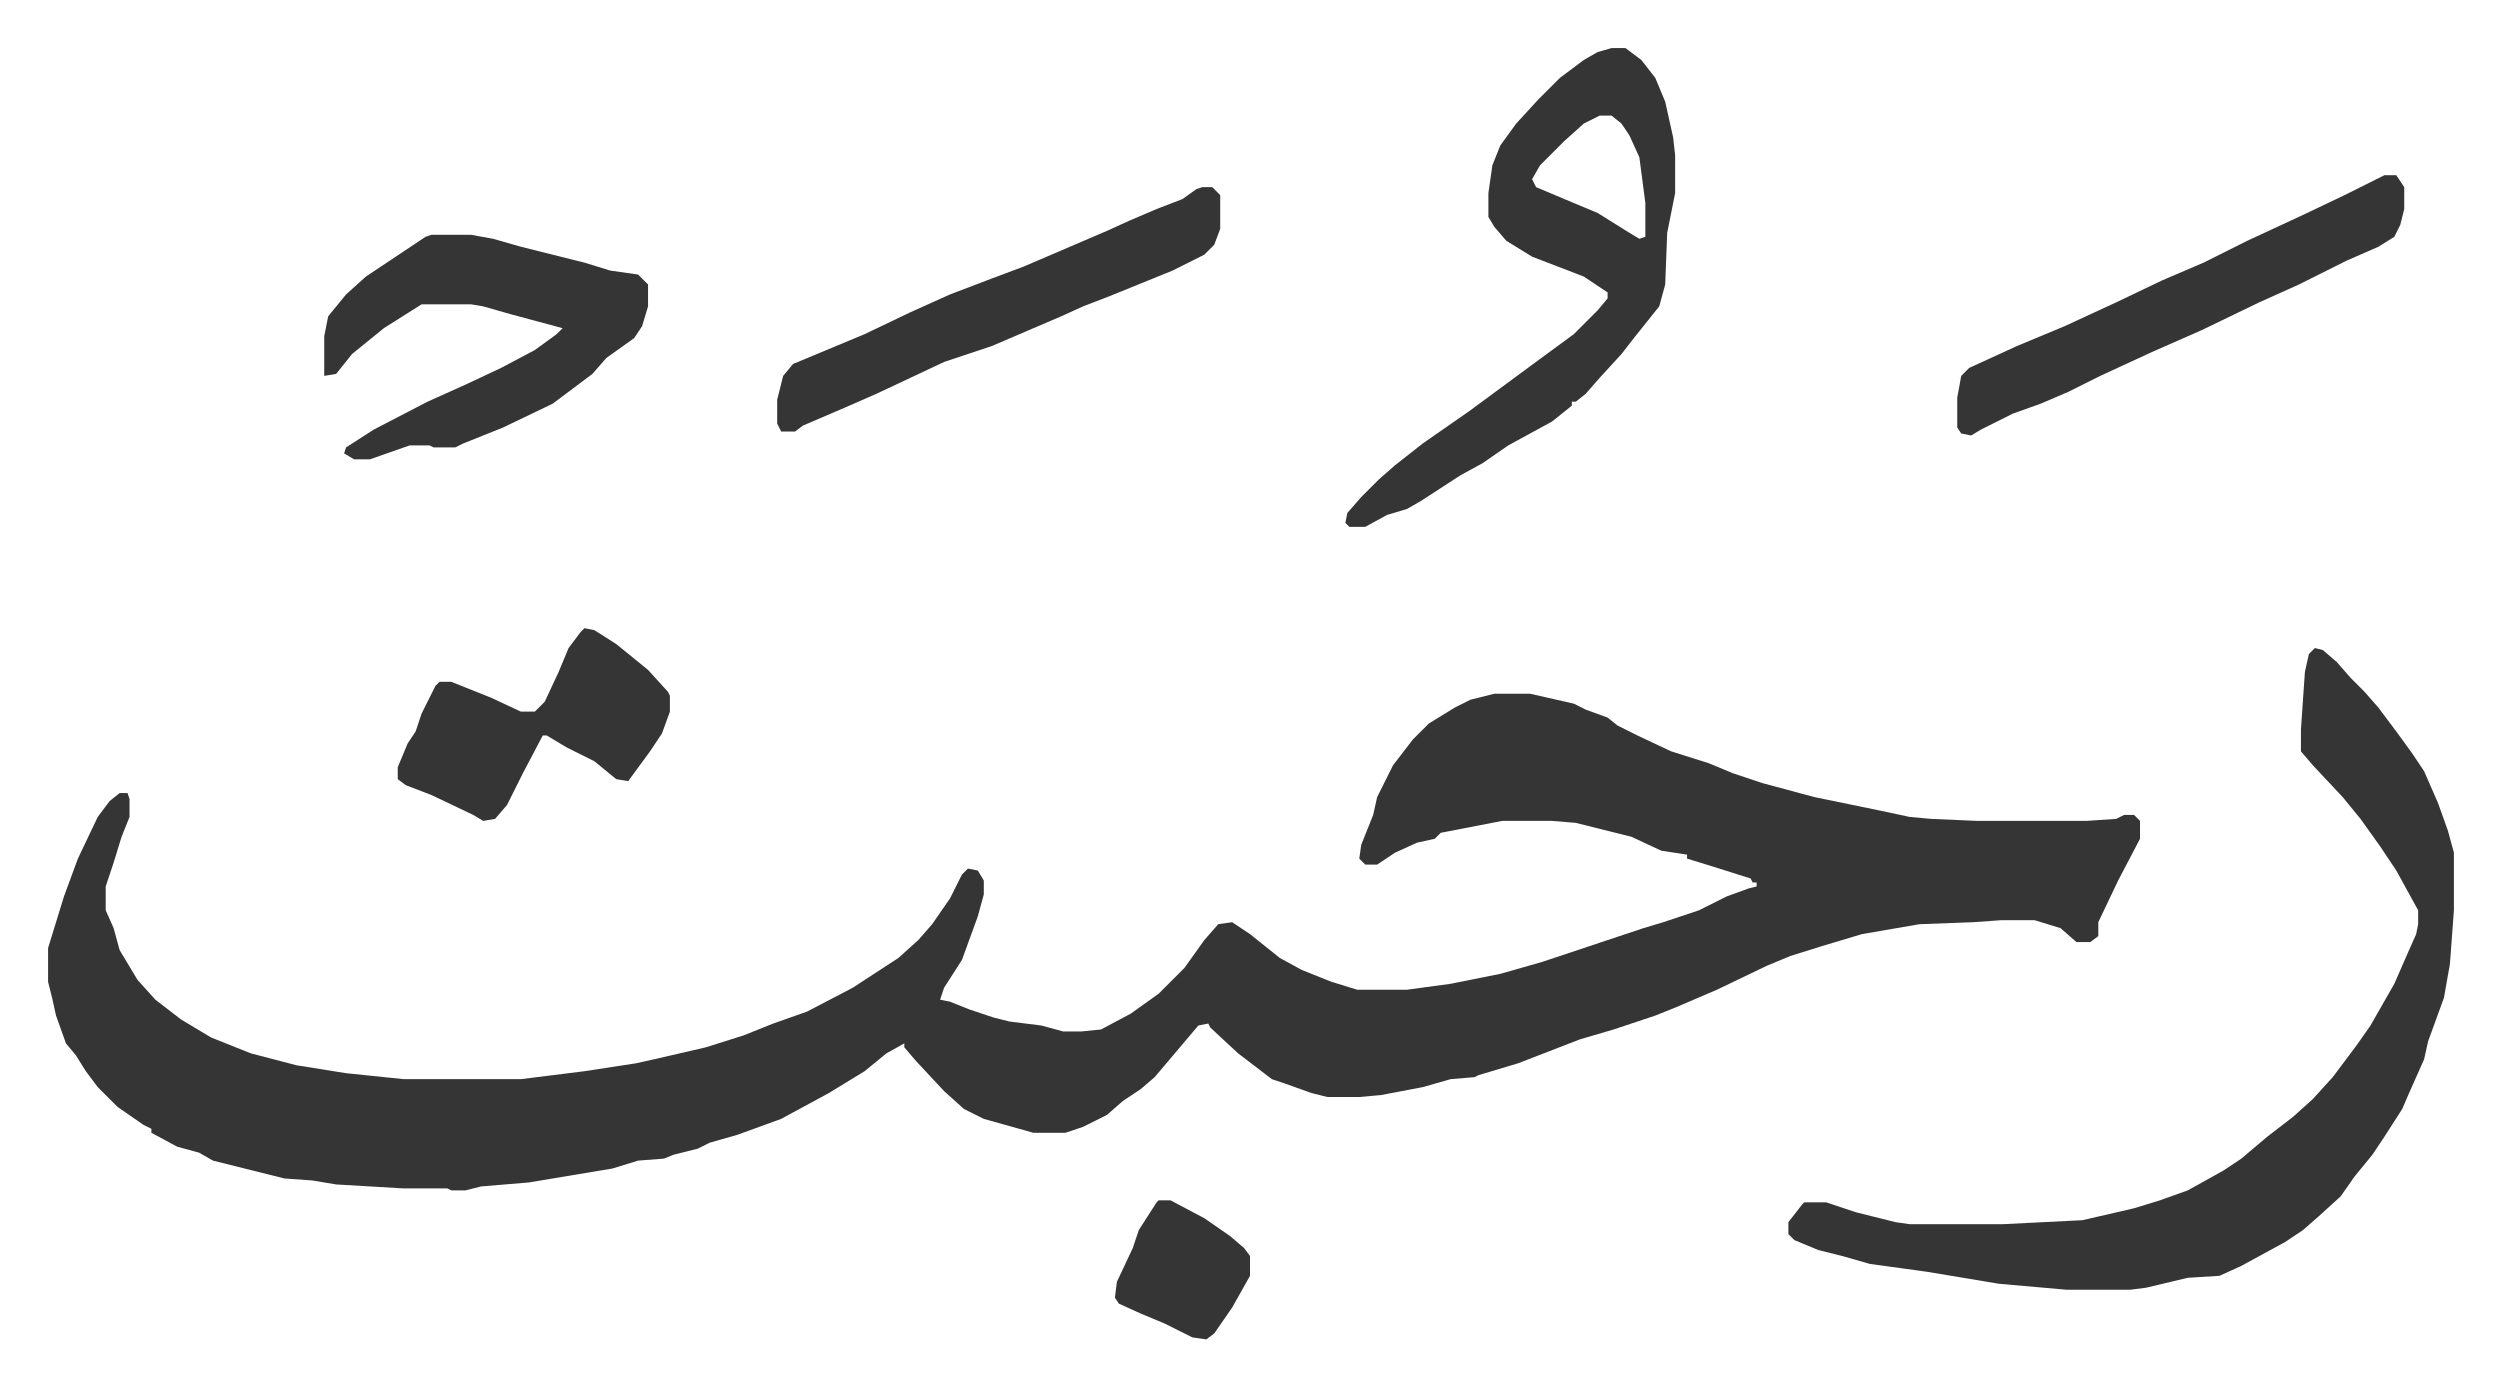
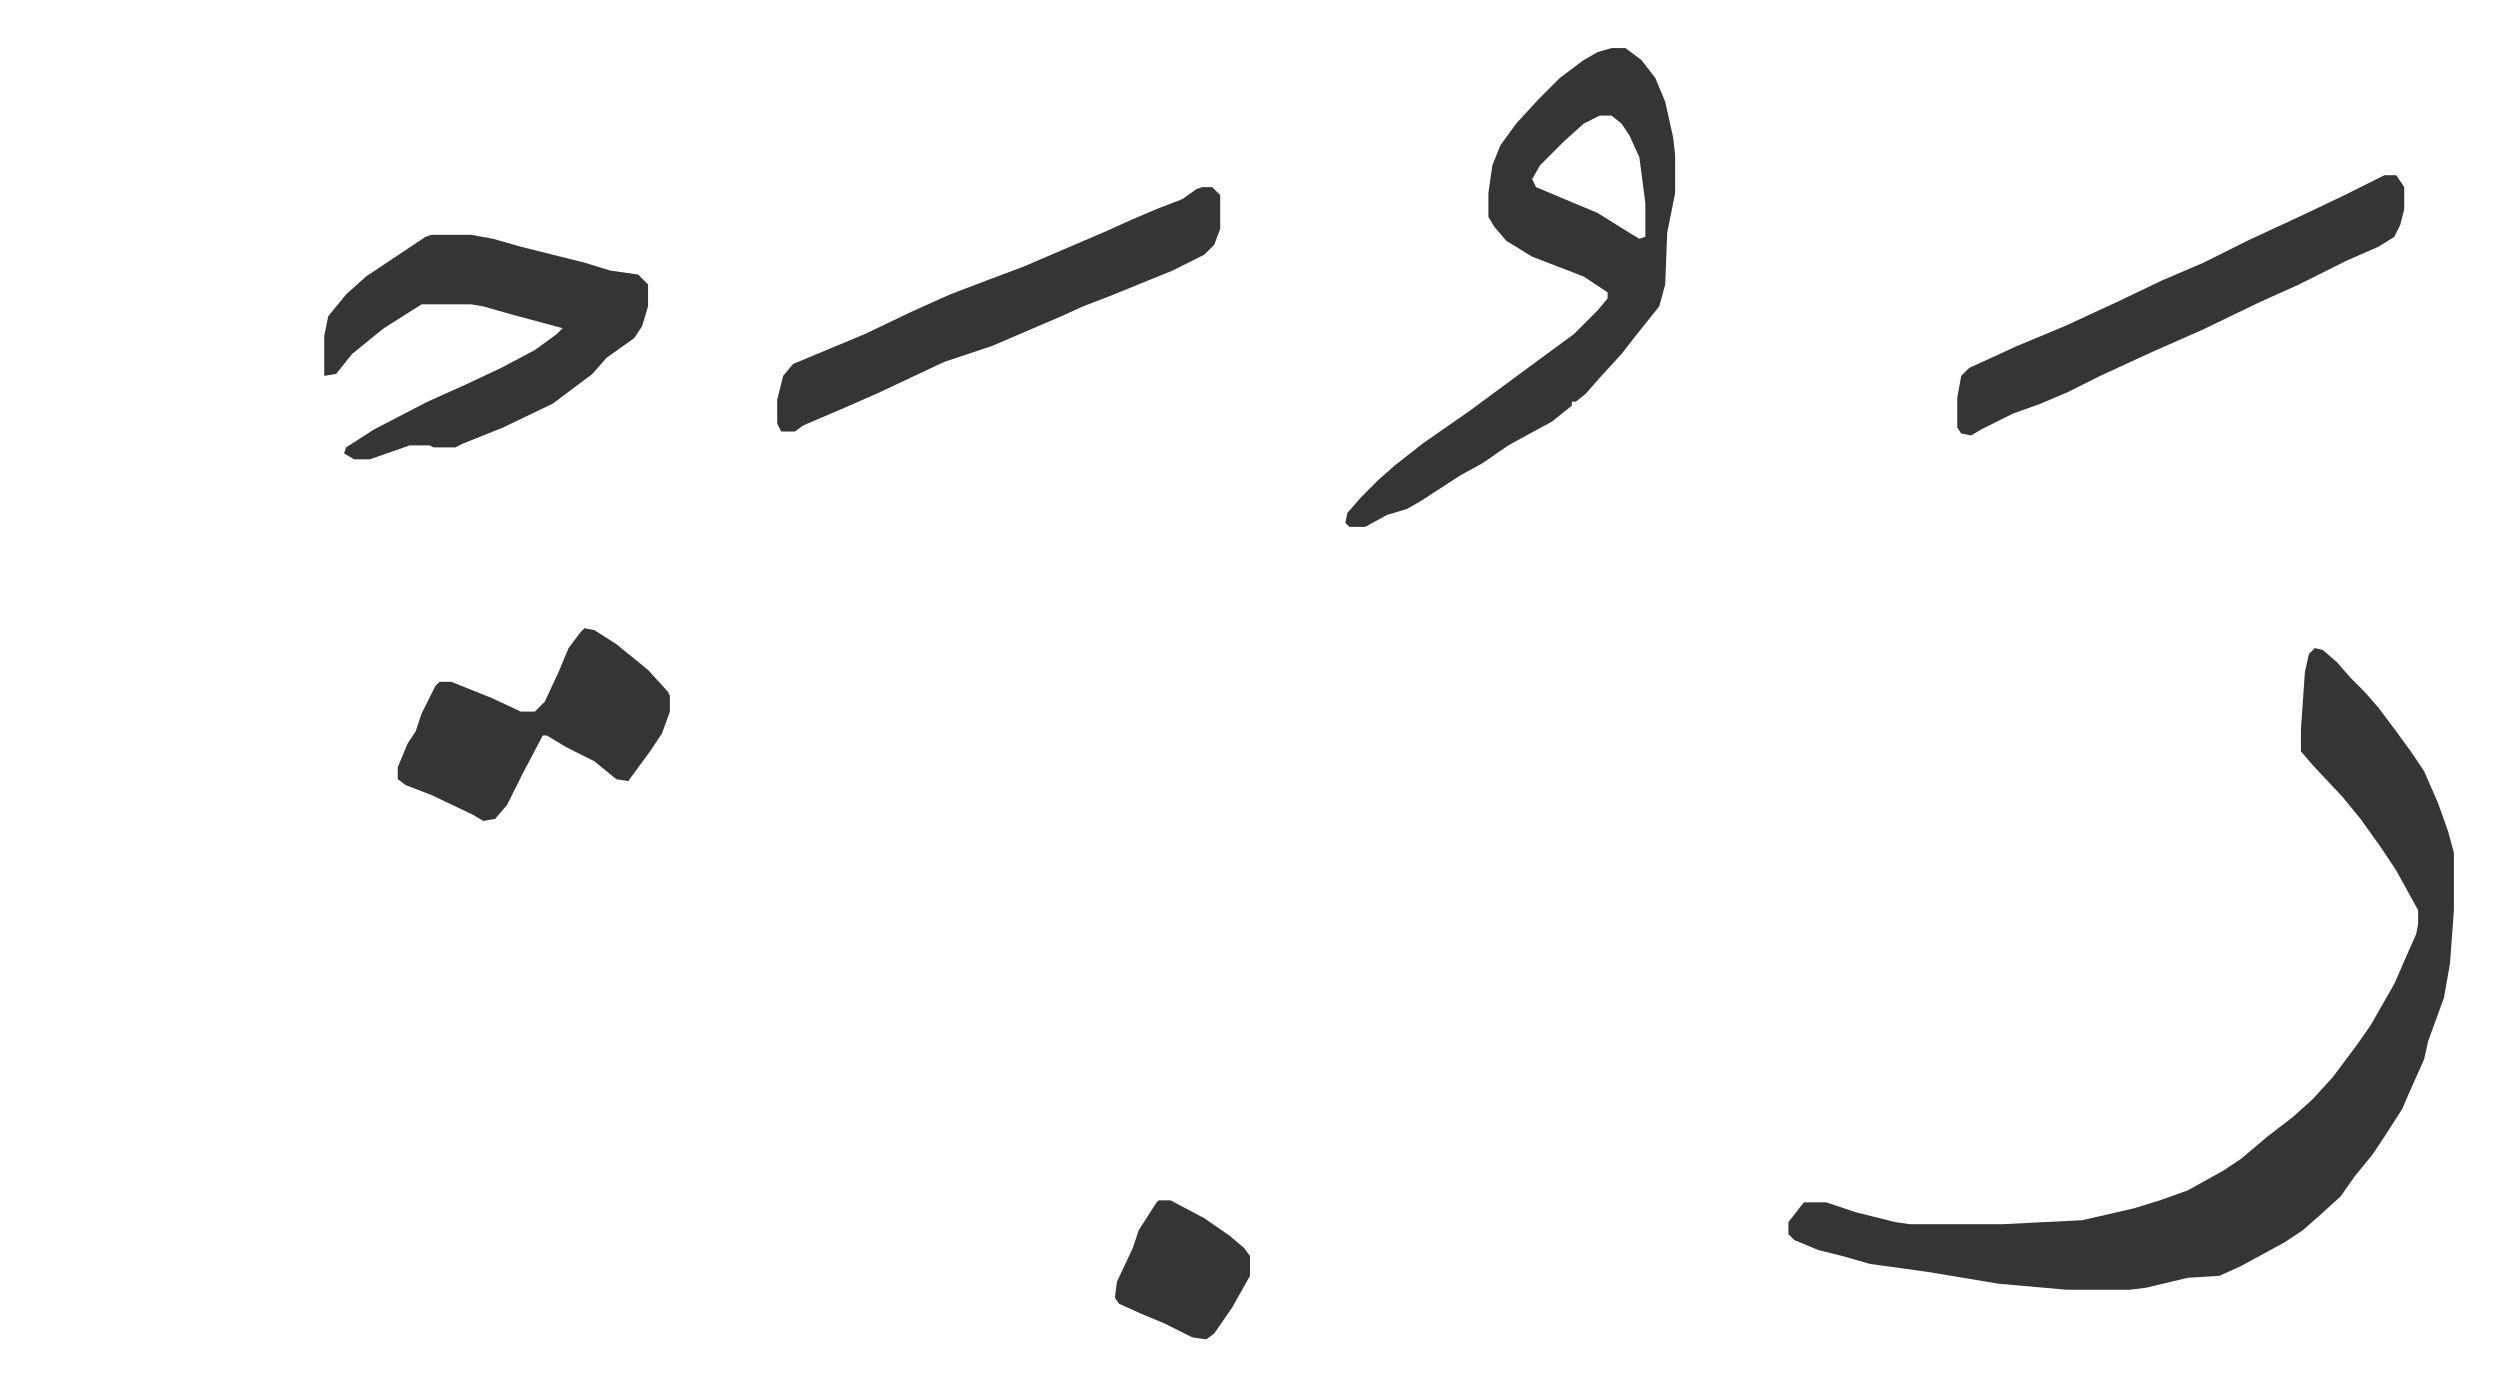
<svg xmlns="http://www.w3.org/2000/svg" viewBox="-24.2 405.8 1258.4 697.4">
-   <path fill="#353535" id="rule_normal" d="M728 755h18l22 5 6 3 11 4 5 4 10 5 17 8 19 6 12 5 15 5 26 7 34 7 14 3 11 1 23 1h55l15-1 4-2h5l3 3v9l-11 21-10 21v7l-4 3h-7l-8-7-13-4h-17l-14 1-27 1-29 5-20 6-16 5-12 5-25 12-21 9-10 4-21 7-17 5-31 12-20 6-2 1-12 1-14 4-21 4-11 1h-16l-8-2-14-5-6-2-17-13-14-13-1-2-5 1-11 13-11 13-7 6-9 6-8 7-12 6-9 3h-16l-25-7-10-5-10-9-14-15-6-7v-2l-9 5-11 9-18 11-24 13-22 8-14 4-6 3-12 3-5 2-13 1-13 4-42 7-24 2-8 2h-7l-2-1h-22l-34-2-12-2-14-1-36-9-7-4-11-3-13-7v-2l-4-2-13-9-10-10-6-8-5-8-5-6-5-14-2-9-2-8v-17l8-26 7-19 10-21 6-8 5-4h4l1 3v9l-4 10-4 13-4 12v12l4 9 3 11 9 15 9 10 13 10 15 9 20 8 23 6 25 4 29 3h59l32-4 26-4 9-2 26-6 19-6 15-6 17-6 23-12 23-15 10-9 7-8 9-13 6-12 3-3 5 1 3 5v7l-3 11-8 22-9 14-2 6 5 1 10 4 12 4 8 2 16 2 11 3h9l10-1 15-8 14-10 13-13 10-14 7-8 7-1 9 6 15 12 11 6 15 6 13 4h25l22-3 25-5 21-6 36-12 15-5 10-3 18-6 14-7 11-4 4-1v-2h-2l-1-2-19-6-13-4v-2l-13-2-15-7-16-4-12-3-12-1h-25l-31 6-3 3-9 2-11 5-9 6h-6l-3-3 1-7 4-10 2-5 2-9 8-16 10-13 8-8 13-8 8-4z" />
  <path fill="#353535" id="rule_normal" d="m1141 732 4 1 7 6 7 8 7 7 7 8 9 12 8 11 6 9 7 16 5 14 3 11v29l-2 27-3 17-8 22-2 9-8 18-3 7-9 14-6 9-9 11-7 10-11 10-8 7-9 6-22 12-11 5-16 1-21 5-8 1h-32l-34-3-36-6-29-4-14-4-12-3-12-5-3-3v-6l7-9 1-1h11l15 5 20 5 7 1h47l40-2 26-6 13-4 14-5 18-10 9-6 13-11 13-10 10-9 10-11 12-16 7-10 12-21 7-16 4-9 1-5v-7l-11-20-8-12-10-14-9-11-15-16-6-7v-11l2-29 2-9zM787 430h7l8 6 7 9 5 12 4 18 1 9v19l-4 20-1 26-3 11-12 15-7 9-11 12-7 8-5 4h-2v2l-10 8-22 12-13 9-11 6-20 13-7 4-10 3-11 6h-8l-2-2 1-5 7-8 9-9 8-7 14-11 23-16 19-14 19-14 15-11 12-12 5-6v-3l-12-8-26-10-13-8-6-7-3-5v-12l2-14 4-10 8-11 11-12 11-11 12-9 7-4zm-6 34-8 4-10 9-12 12-4 7 2 4 19 8 12 5 16 10 5 3 3-1v-17l-3-23-5-11-4-6-5-4zm-588 60h20l11 2 14 4 32 8 13 4 14 2 5 5v11l-3 10-4 6-14 10-7 8-20 15-25 12-20 8-4 2h-11l-2-1h-10l-20 7h-8l-5-3 1-3 14-9 27-14 20-9 17-8 17-9 11-8 3-3-26-7-14-4-6-1h-25l-19 12-16 13-8 10-6 1v-20l2-10 9-11 10-9 30-20zm983-30h6l4 6v11l-2 8-3 6-8 5-16 7-24 12-20 9-29 14-25 11-26 12-16 8-14 6-14 5-16 8-5 3-5-1-2-3v-15l2-11 4-4 24-11 24-10 26-12 23-11 21-9 22-11 28-13 21-10 16-8zm-595 6h5l4 4v17l-3 8-5 5-16 8-32 13-13 5-11 5-21 9-14 6-24 8-34 16-16 7-21 9-4 3h-7l-2-4v-12l3-12 5-6 36-15 23-11 20-9 21-8 16-6 21-9 21-9 11-5 14-6 13-5 7-5zM270 722l5 1 11 7 16 13 10 11 1 2v8l-4 11-6 9-11 15-6-1-11-9-14-7-10-6h-2l-10 19-8 16-6 7-6 1-5-3-21-10-13-5-4-3v-6l5-12 4-6 3-9 7-14 2-2h6l20 8 15 7h7l5-5 7-15 5-12 6-8zm289 288h6l17 9 13 9 7 6 3 4v10l-9 16-9 13-4 3-7-1-14-7-12-5-11-5-2-3 1-8 8-17 3-9 9-14z" />
</svg>